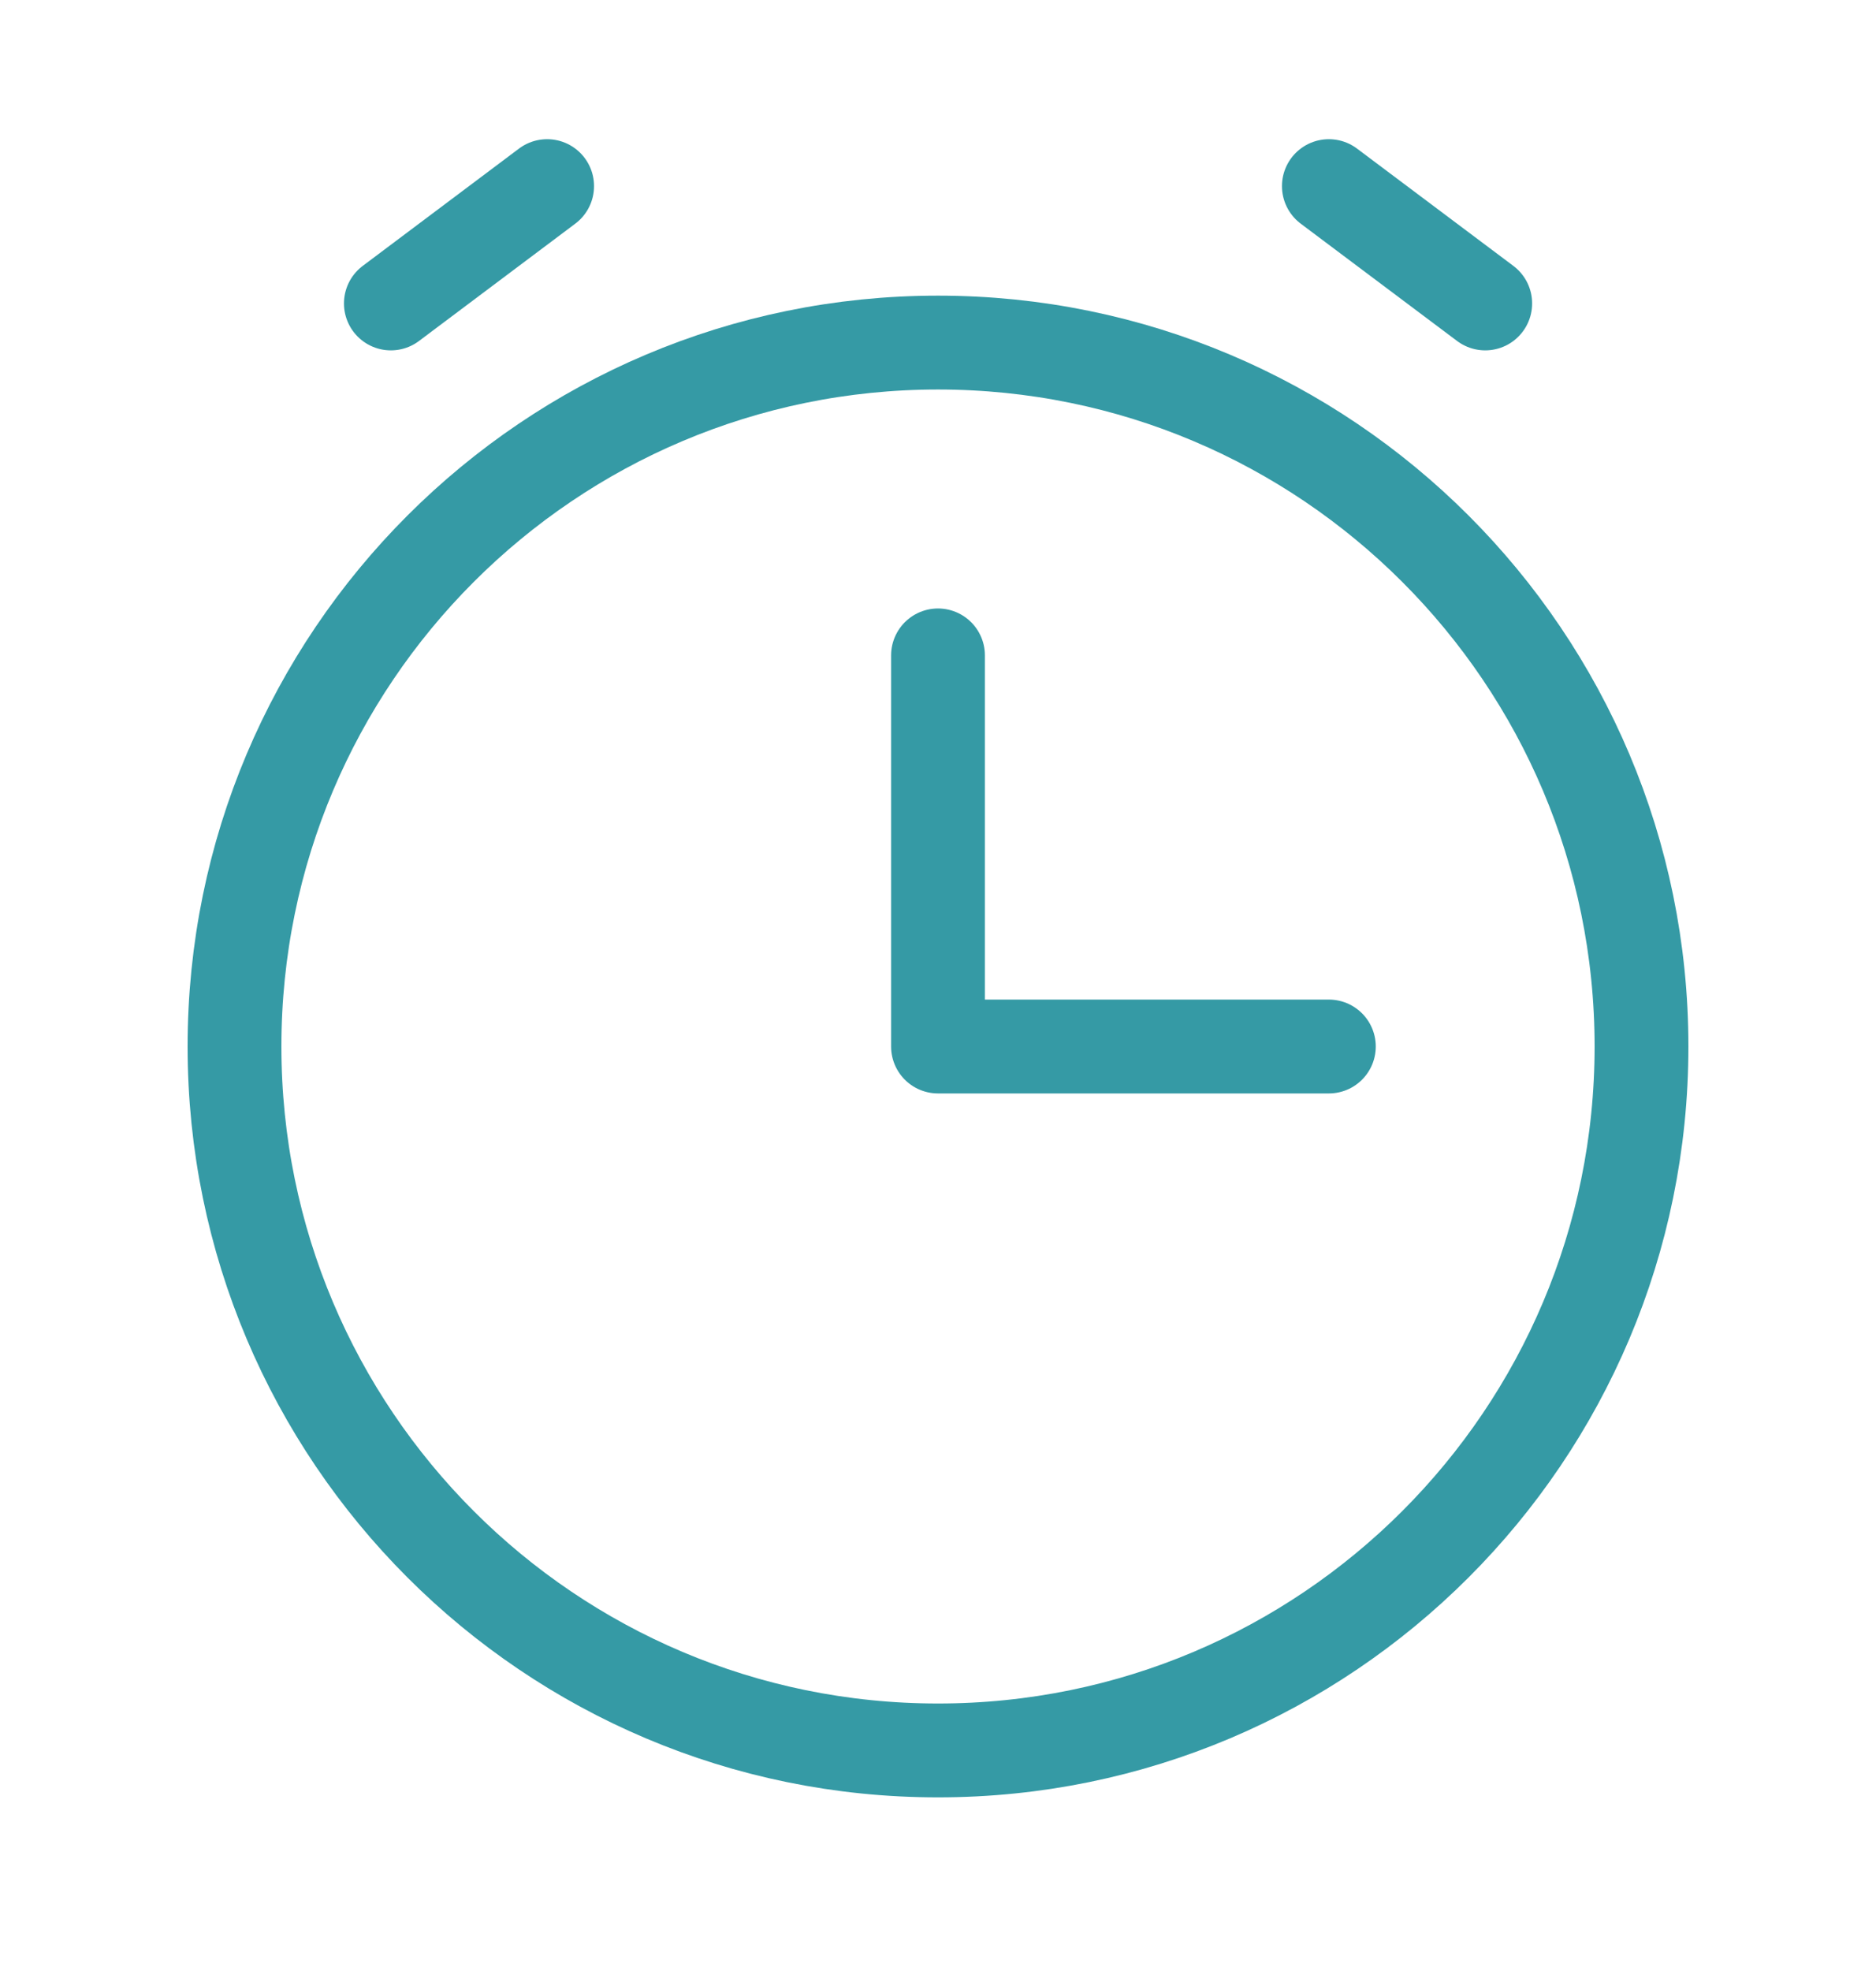
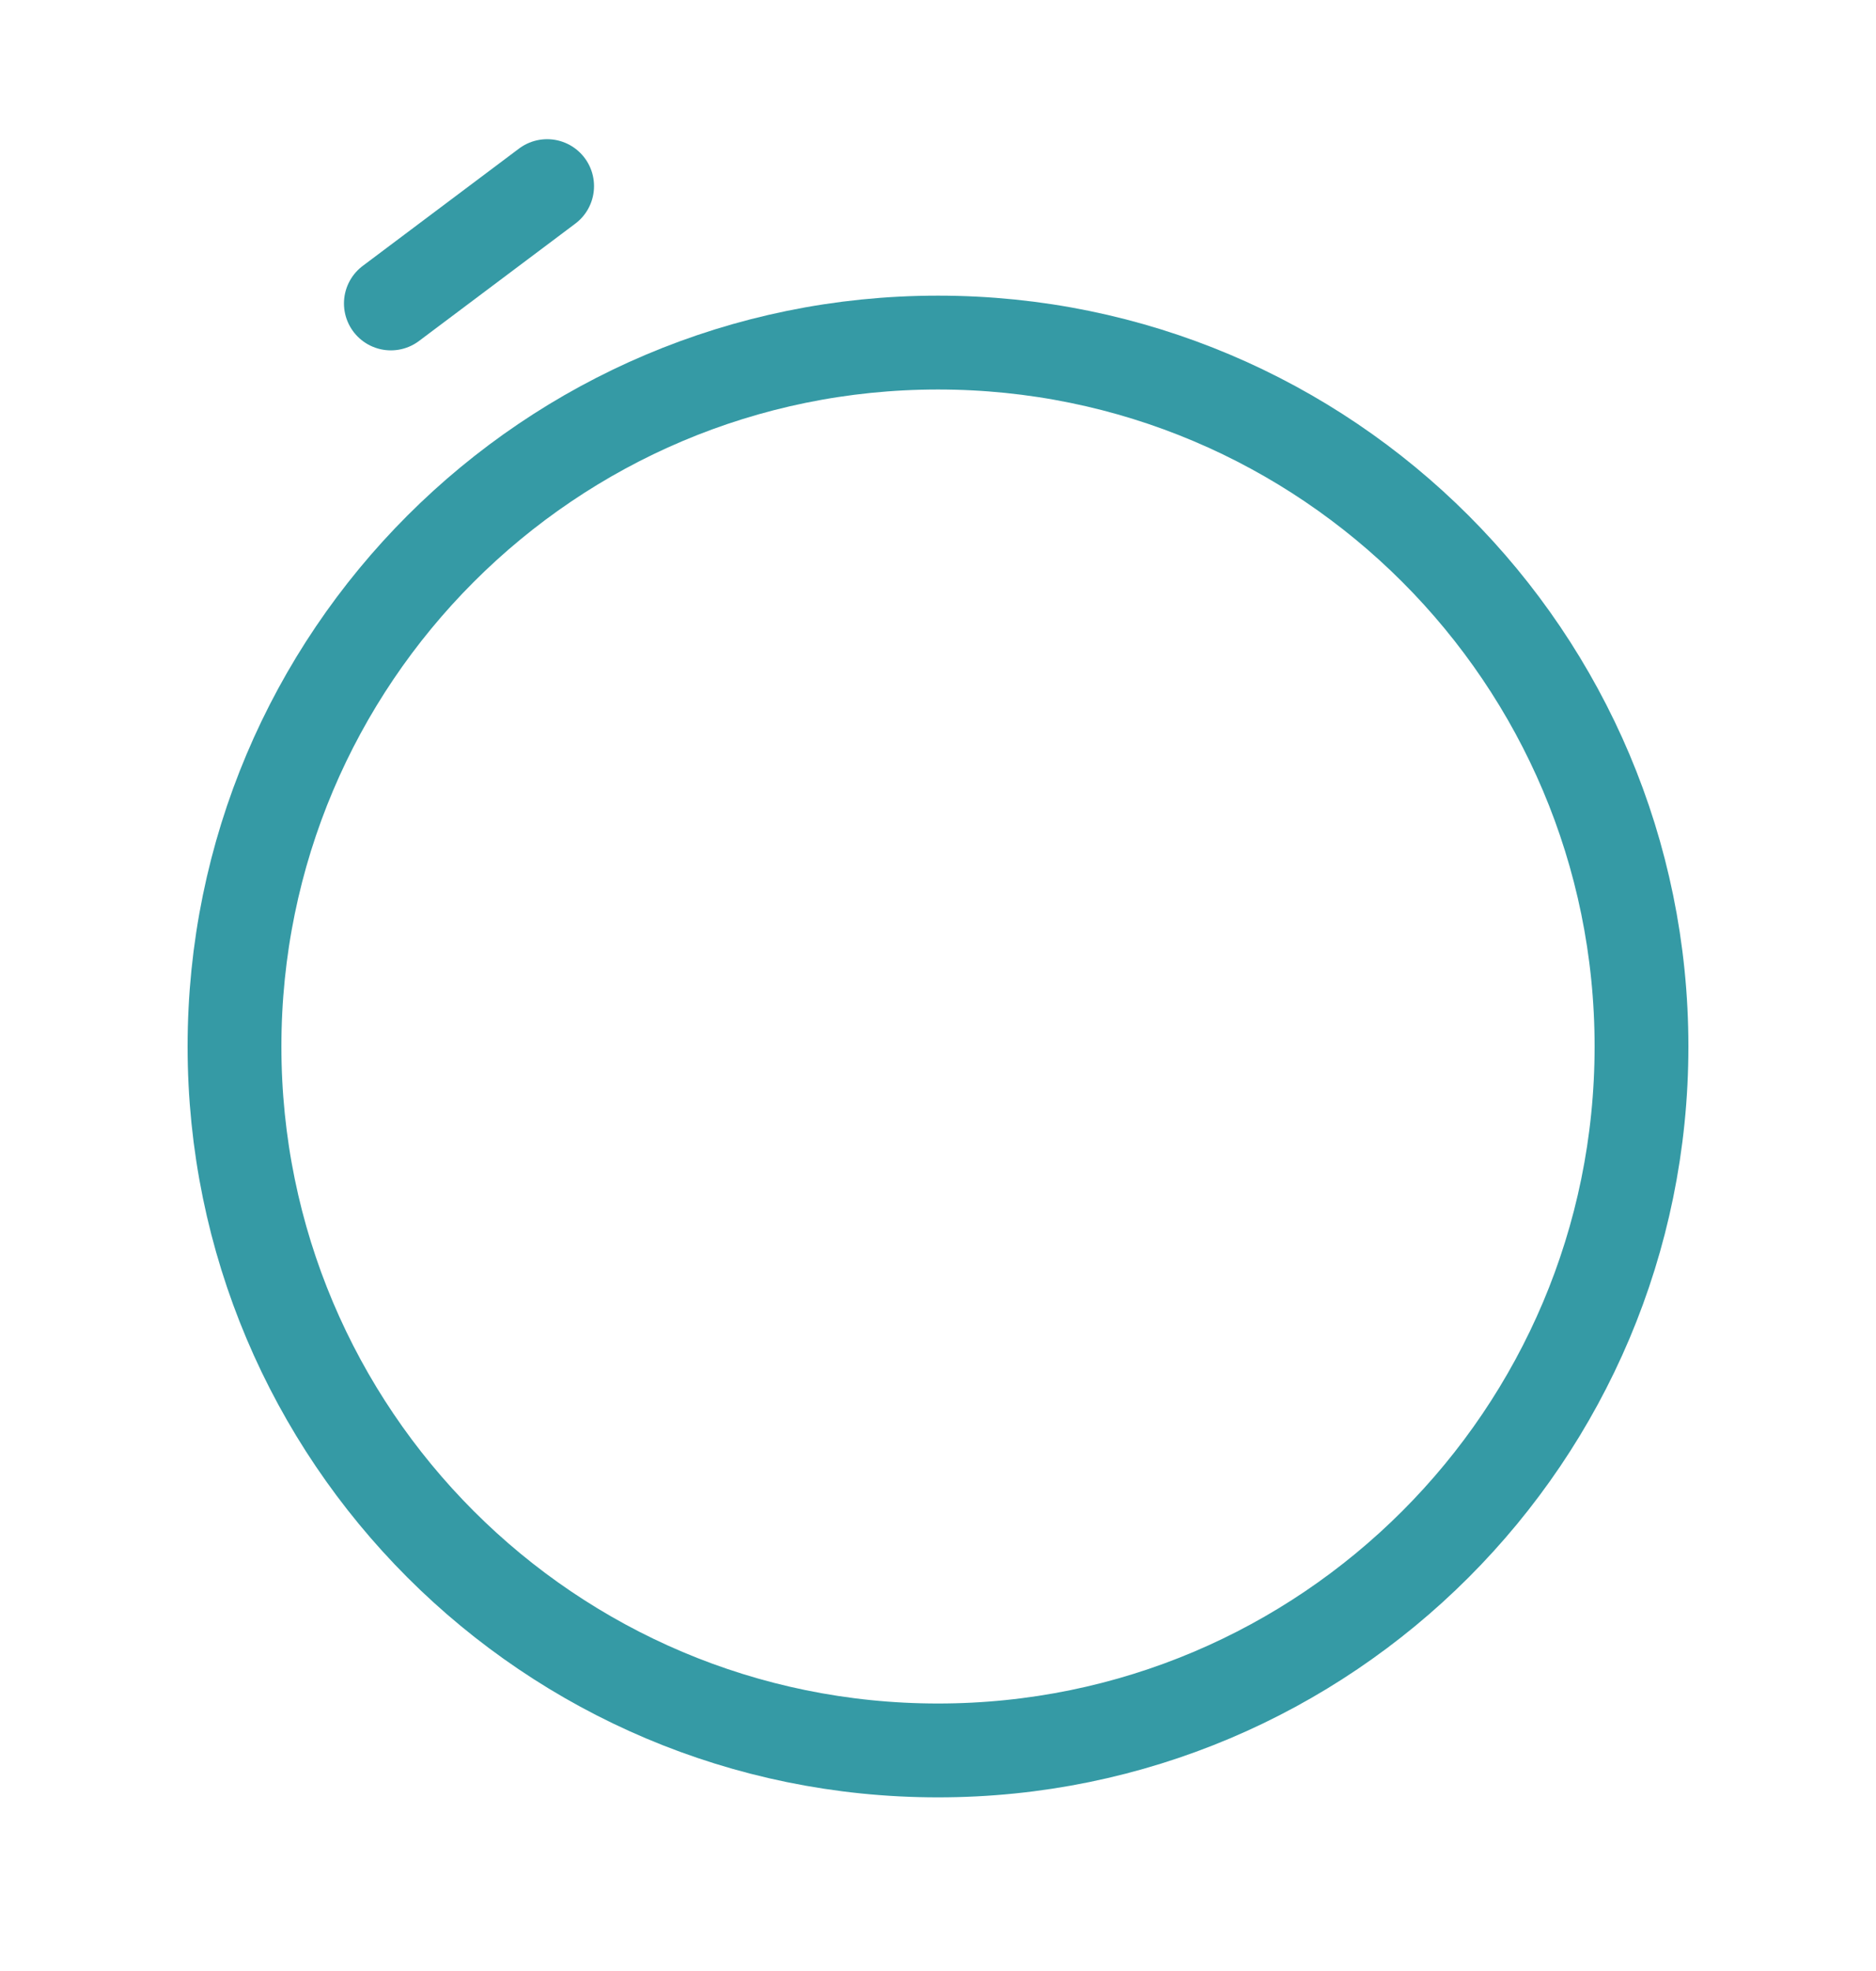
<svg xmlns="http://www.w3.org/2000/svg" width="20" height="21" viewBox="0 0 20 21" fill="none">
  <g id="alarm">
-     <path id="Vector" d="M14.167 11.15H10V6.983" stroke="#359AA5" stroke-linecap="round" stroke-linejoin="round" />
    <path id="Vector_2" d="M4.167 3.233L5.833 1.983" stroke="#359AA5" stroke-linecap="round" stroke-linejoin="round" />
-     <path id="Vector_3" d="M15.834 3.233L14.167 1.983" stroke="#359AA5" stroke-linecap="round" stroke-linejoin="round" />
    <path id="Vector_4" d="M10 18.65C14.142 18.65 17.5 15.292 17.5 11.15C17.5 7.008 14.142 3.65 10 3.65C5.858 3.65 2.5 7.008 2.5 11.15C2.5 15.292 5.858 18.65 10 18.65Z" stroke="#359AA5" stroke-linecap="round" stroke-linejoin="round" />
  </g>
</svg>